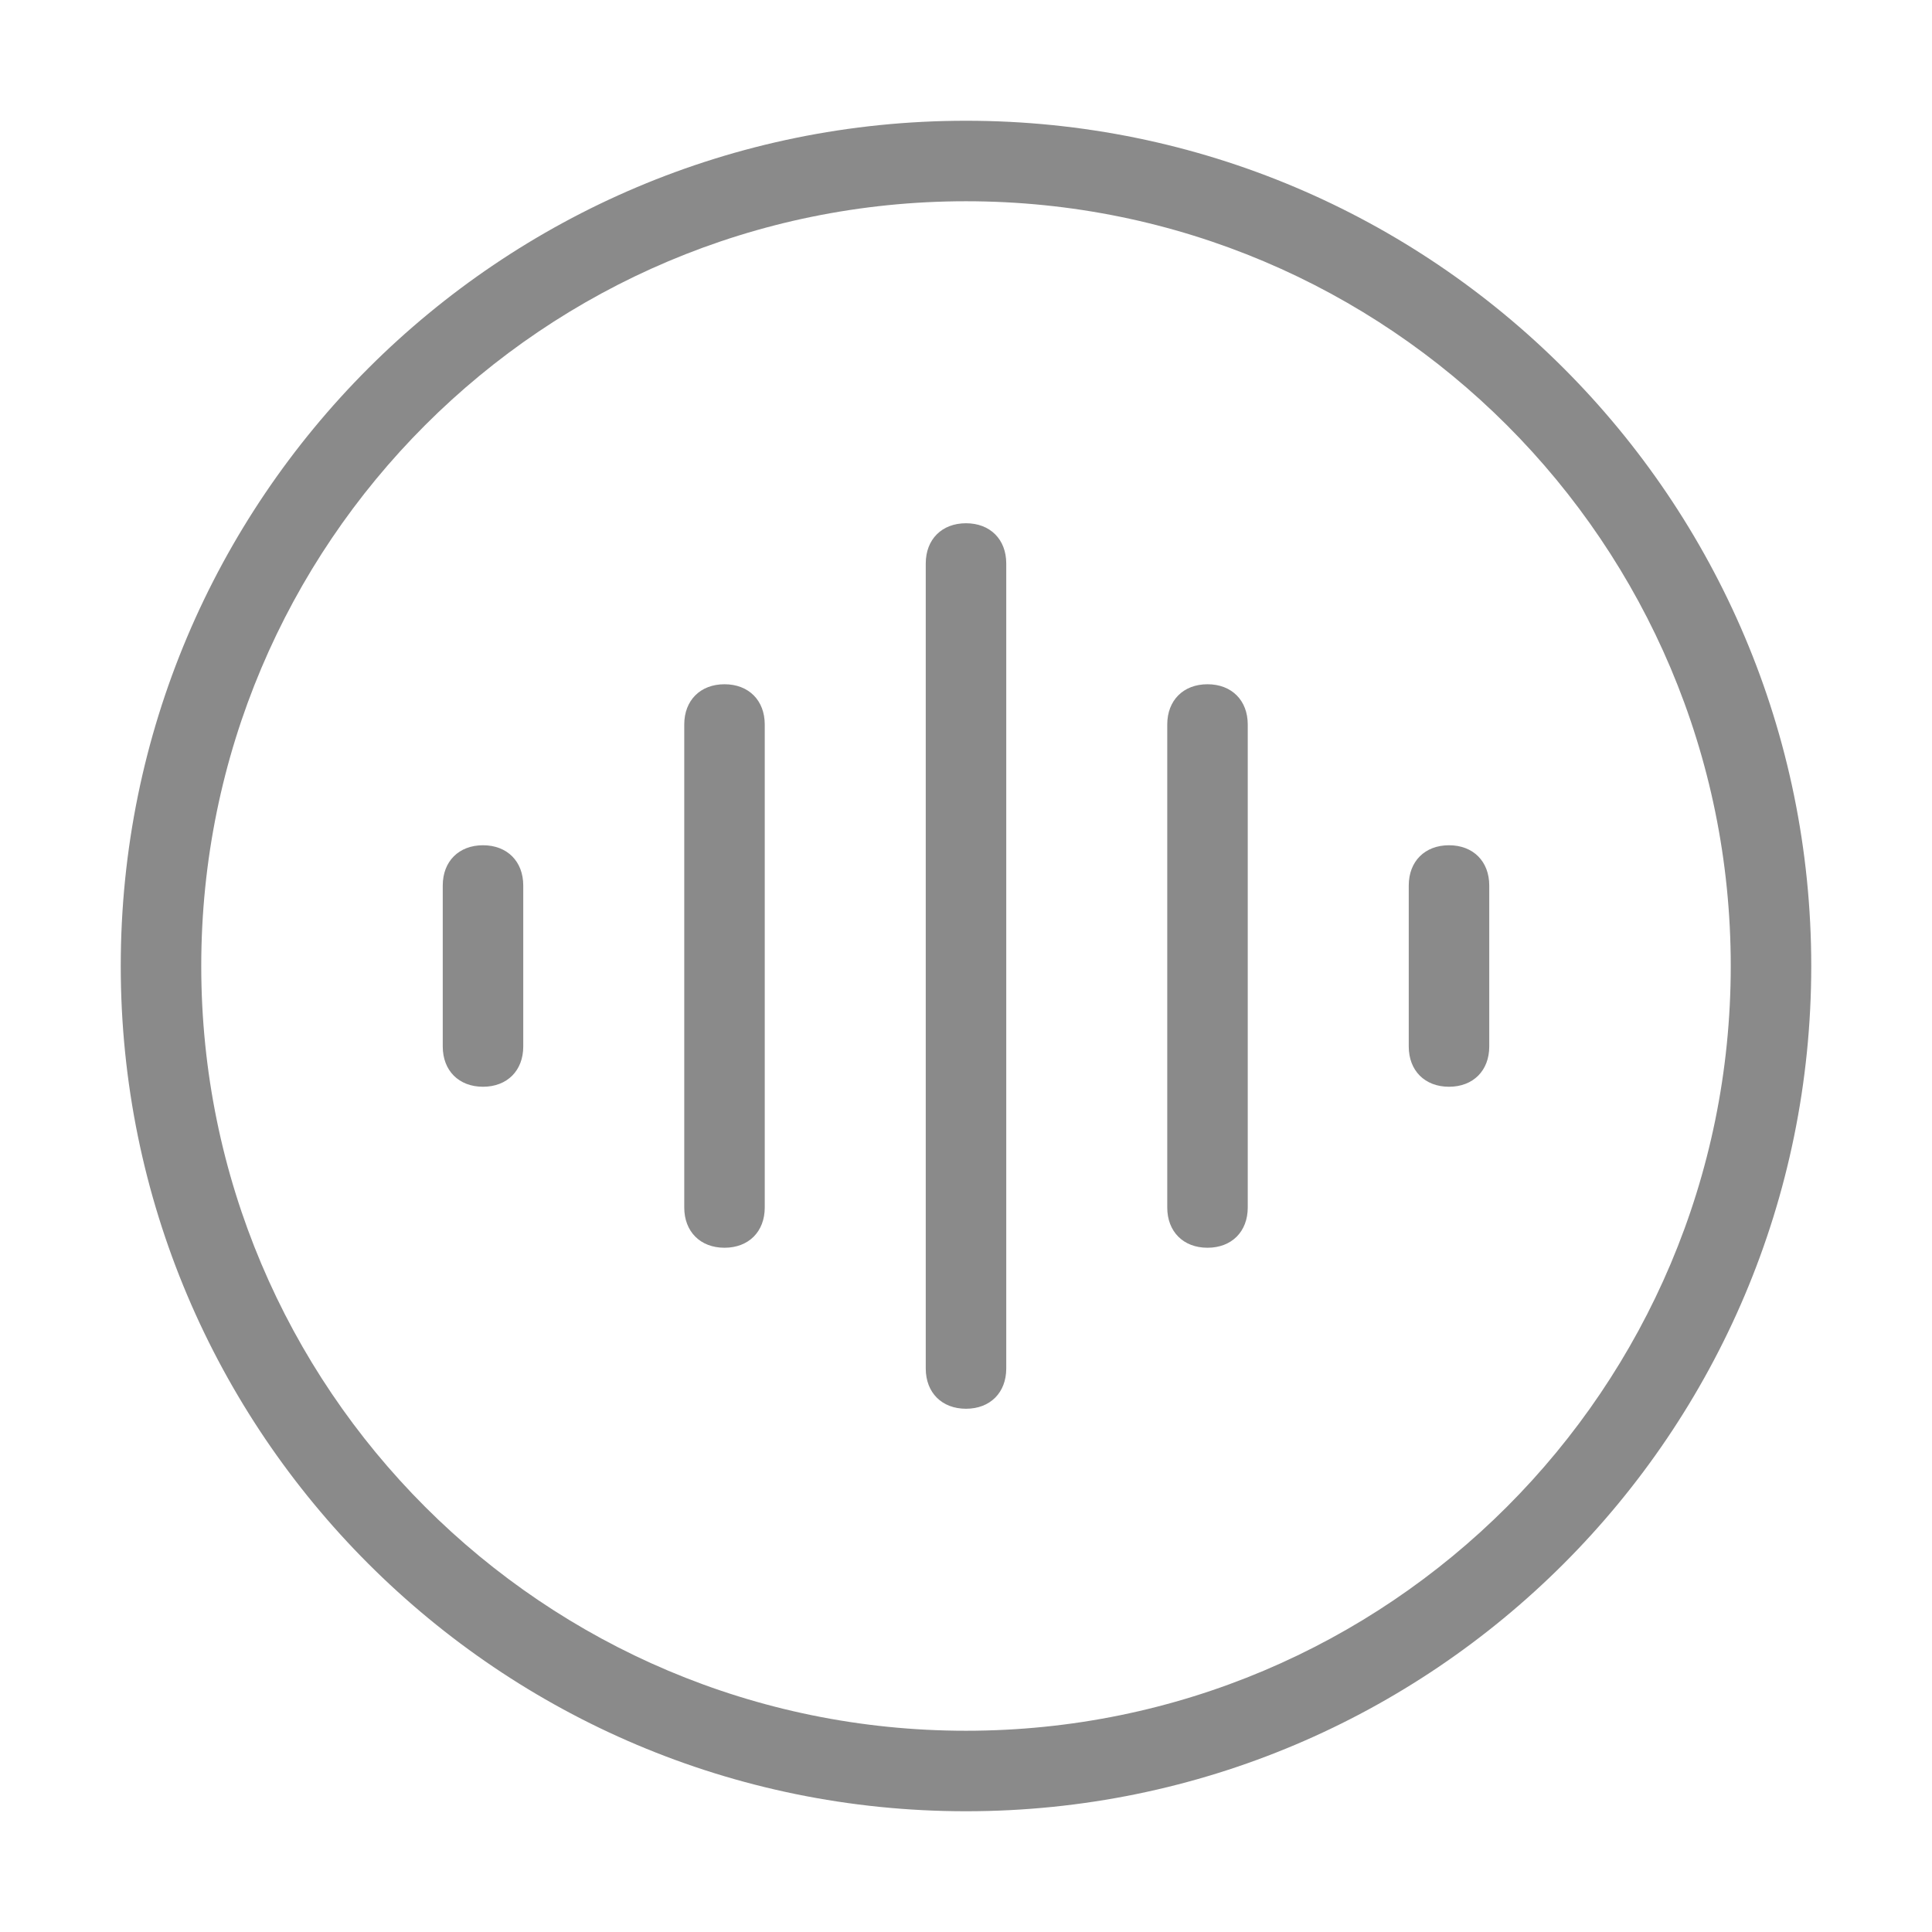
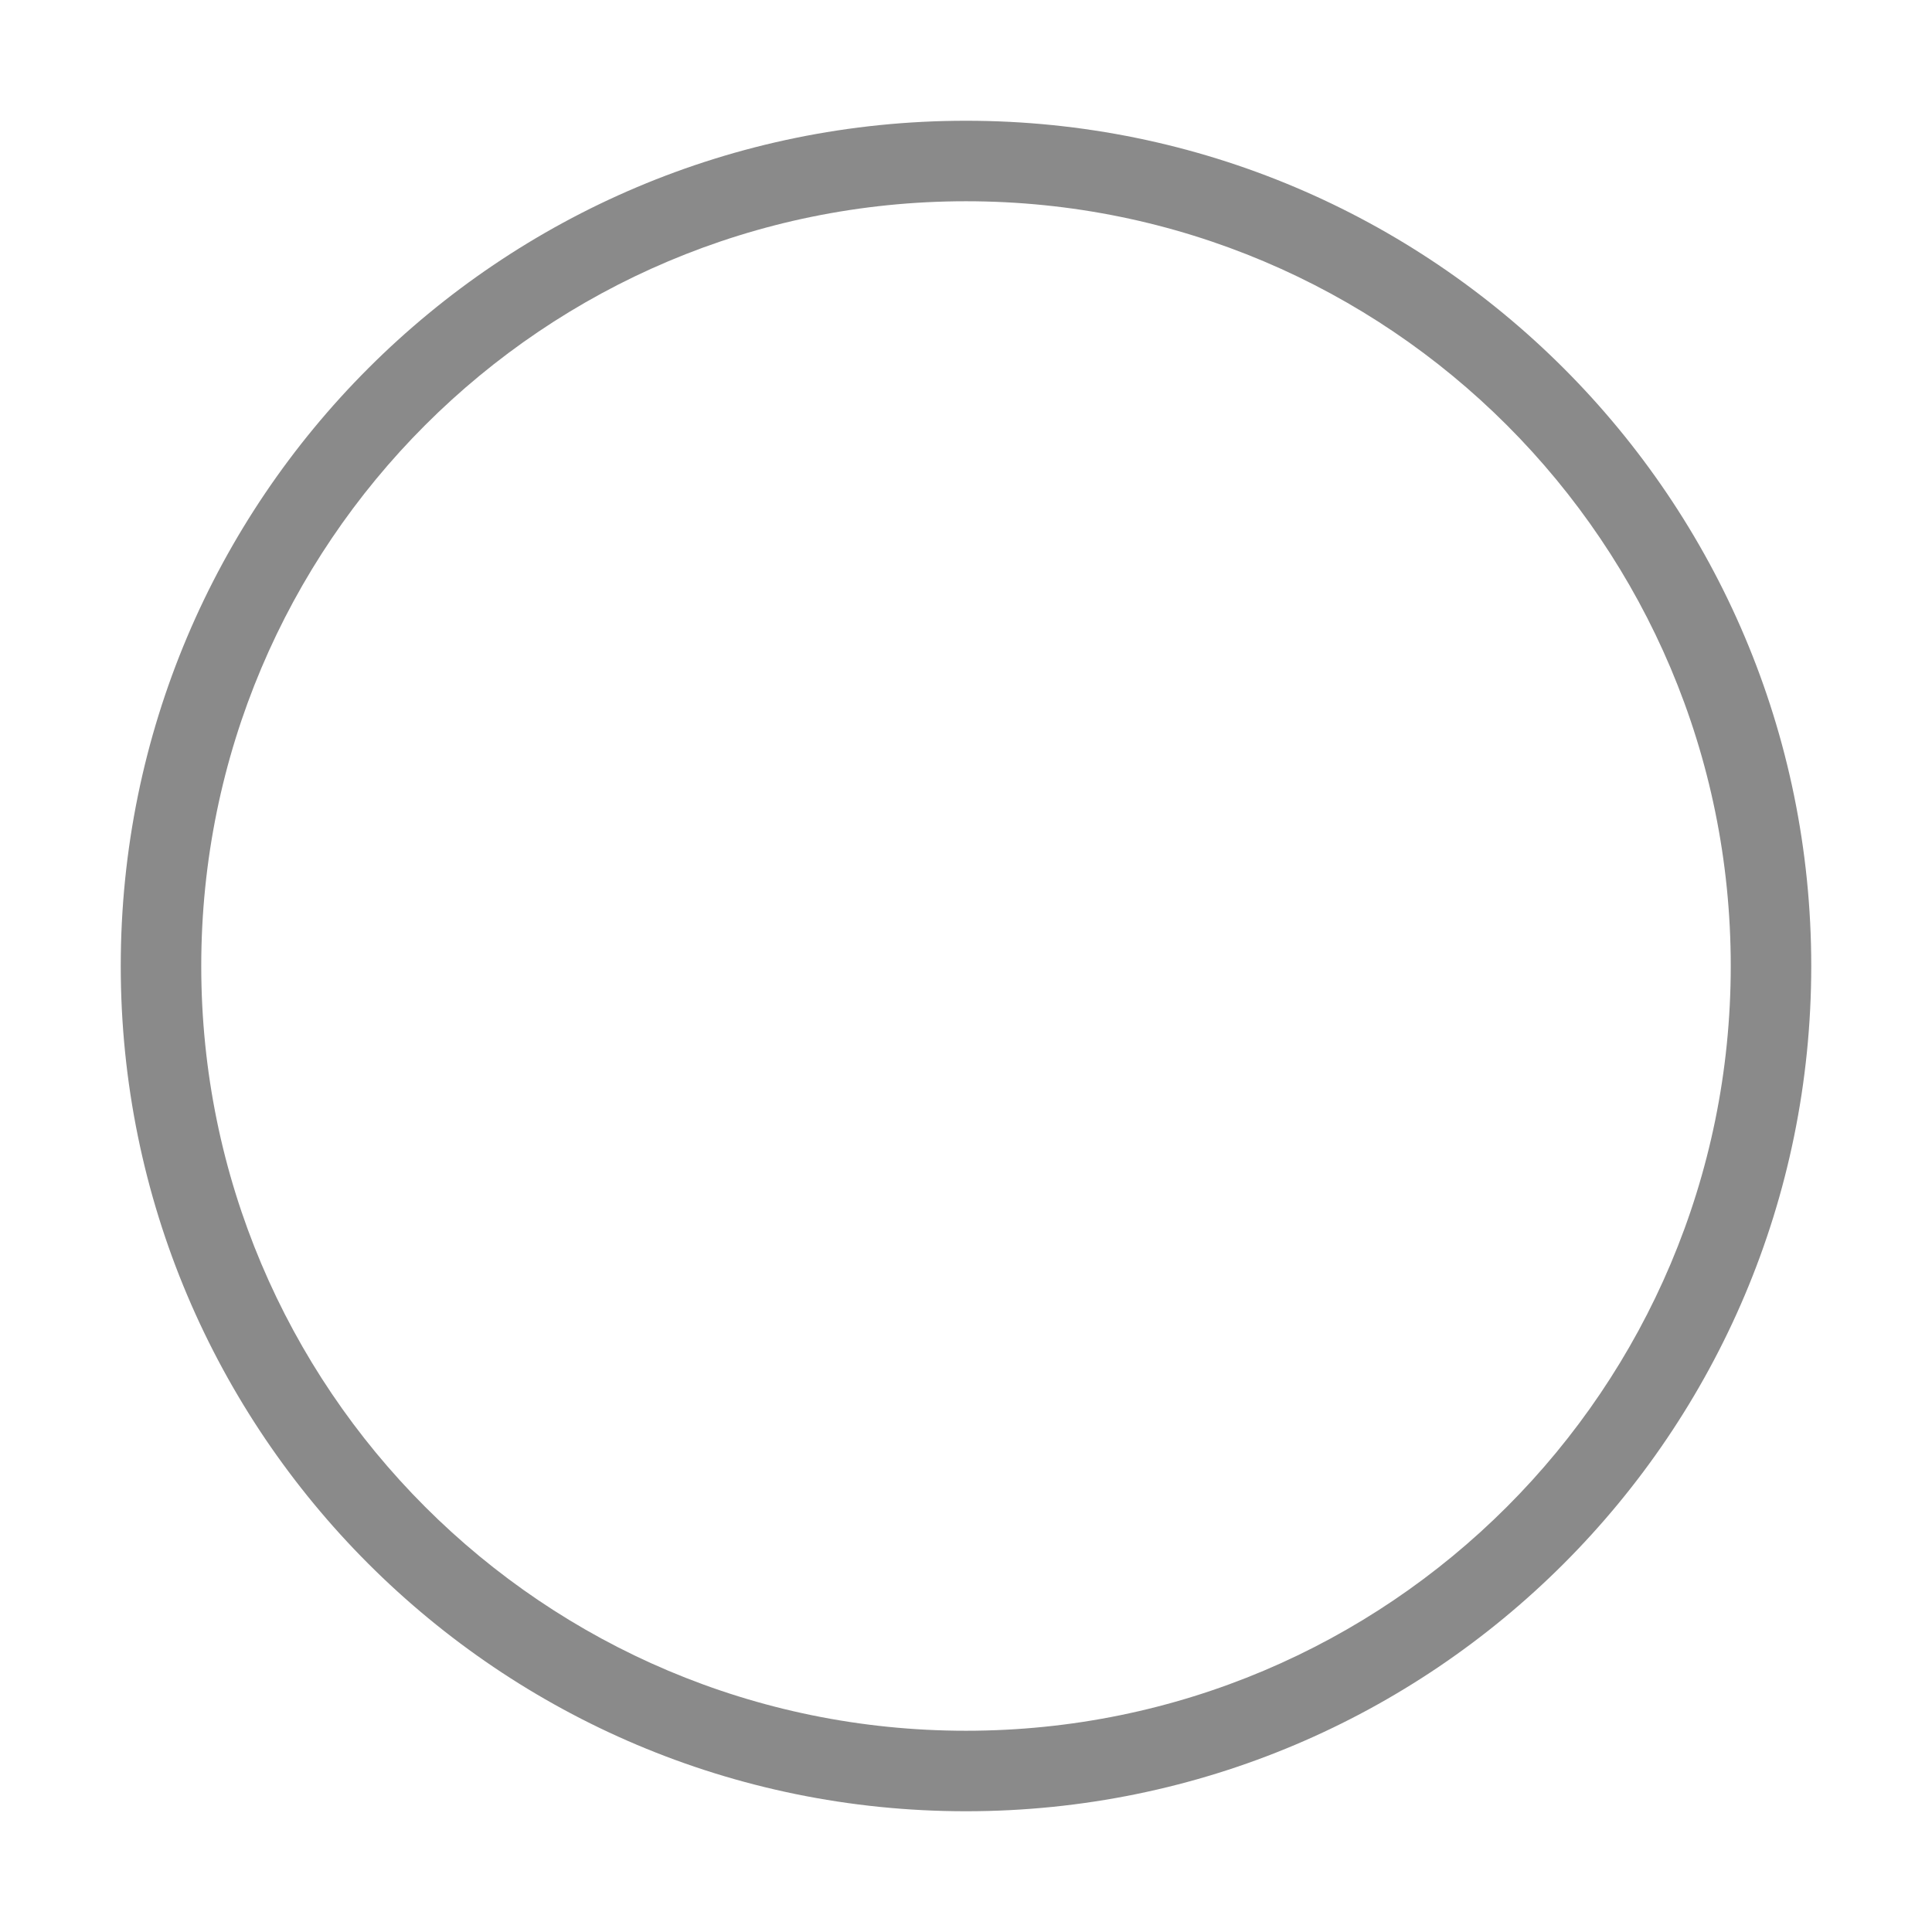
<svg xmlns="http://www.w3.org/2000/svg" class="icon" width="64px" height="64.00px" viewBox="0 0 1024 1024" version="1.1">
  <path fill="#8a8a8a" d="M512 960C264.533 960 64 759.467 64 512S264.533 64 512 64s448 200.533 448 448-200.533 448-448 448z m0-853.333C288 106.667 106.667 288 106.667 512s181.333 405.333 405.333 405.333 405.333-181.333 405.333-405.333S736 106.667 512 106.667z" />
-   <path fill="#8a8a8a" d="M640 661.333c-12.8 0-21.333-8.533-21.333-21.333V384c0-12.8 8.533-21.333 21.333-21.333s21.333 8.533 21.333 21.333v256c0 12.8-8.533 21.333-21.333 21.333zM768 576c-12.8 0-21.333-8.533-21.333-21.333v-85.333c0-12.8 8.533-21.333 21.333-21.333s21.333 8.533 21.333 21.333v85.333c0 12.8-8.533 21.333-21.333 21.333zM384 661.333c-12.8 0-21.333-8.533-21.333-21.333V384c0-12.8 8.533-21.333 21.333-21.333s21.333 8.533 21.333 21.333v256c0 12.8-8.533 21.333-21.333 21.333zM256 576c-12.8 0-21.333-8.533-21.333-21.333v-85.333c0-12.8 8.533-21.333 21.333-21.333s21.333 8.533 21.333 21.333v85.333c0 12.8-8.533 21.333-21.333 21.333zM512 746.667c-12.8 0-21.333-8.533-21.333-21.333V298.667c0-12.8 8.533-21.333 21.333-21.333s21.333 8.533 21.333 21.333v426.667c0 12.8-8.533 21.333-21.333 21.333z" />
</svg>